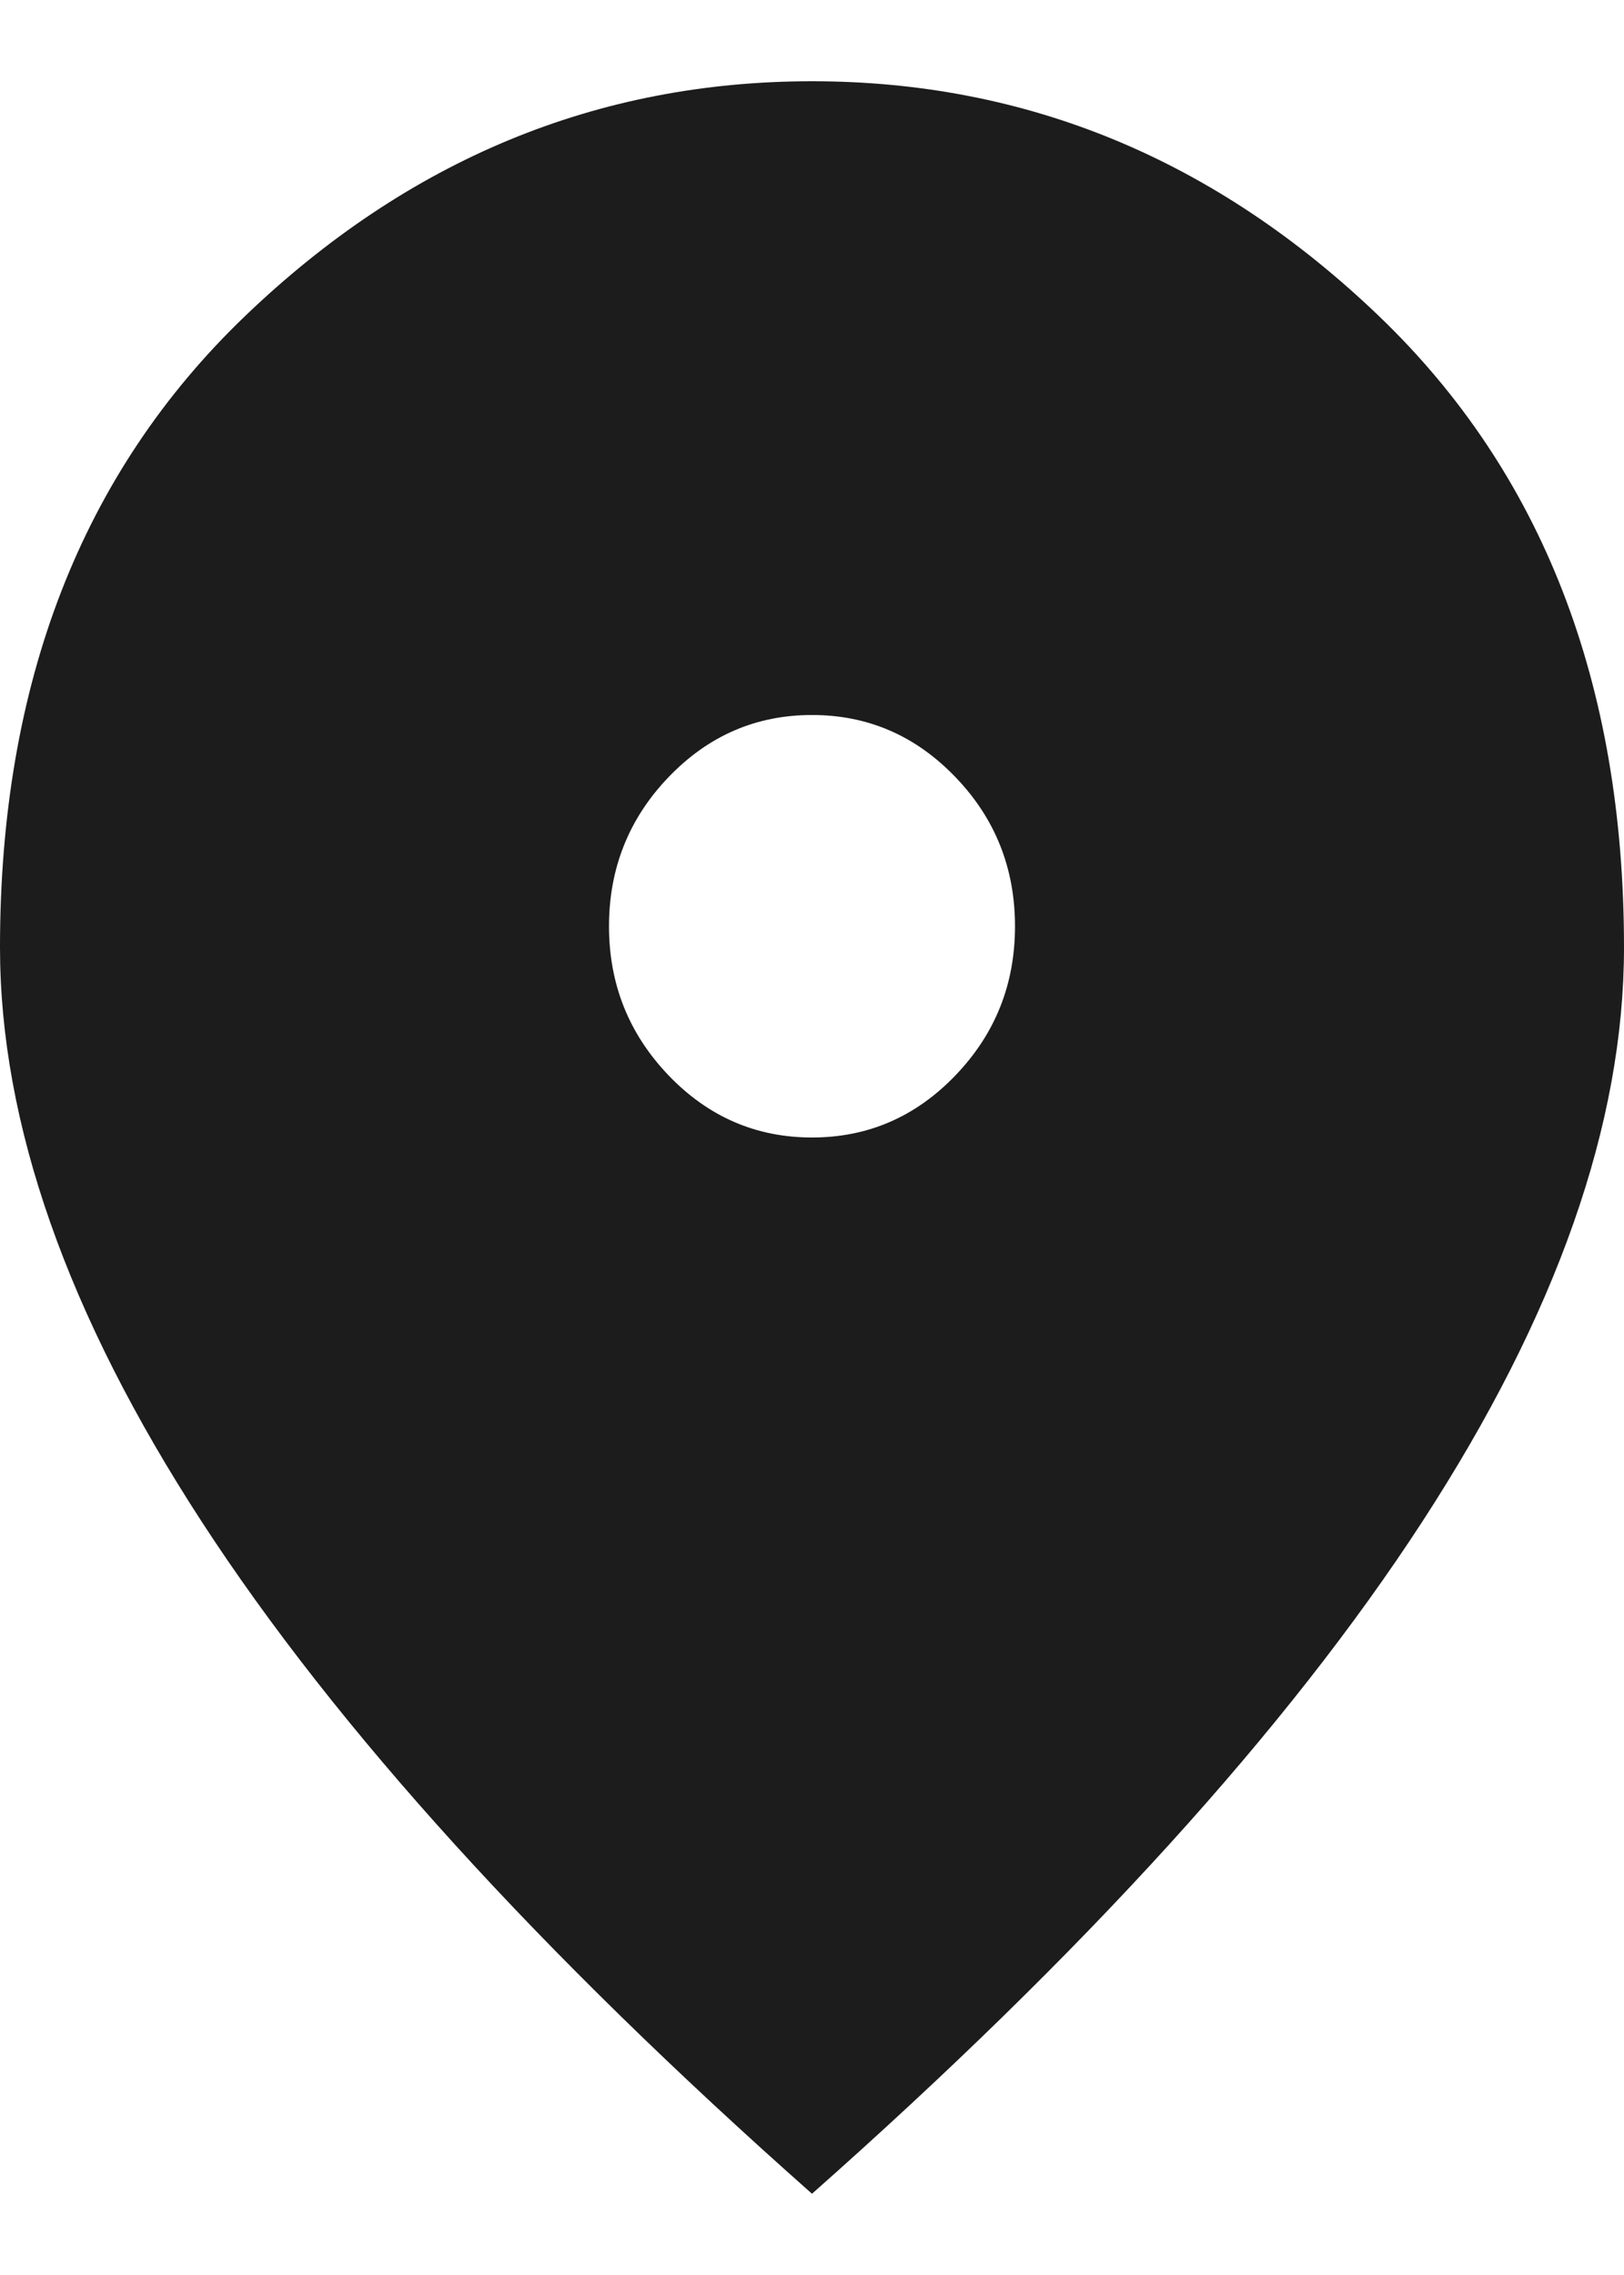
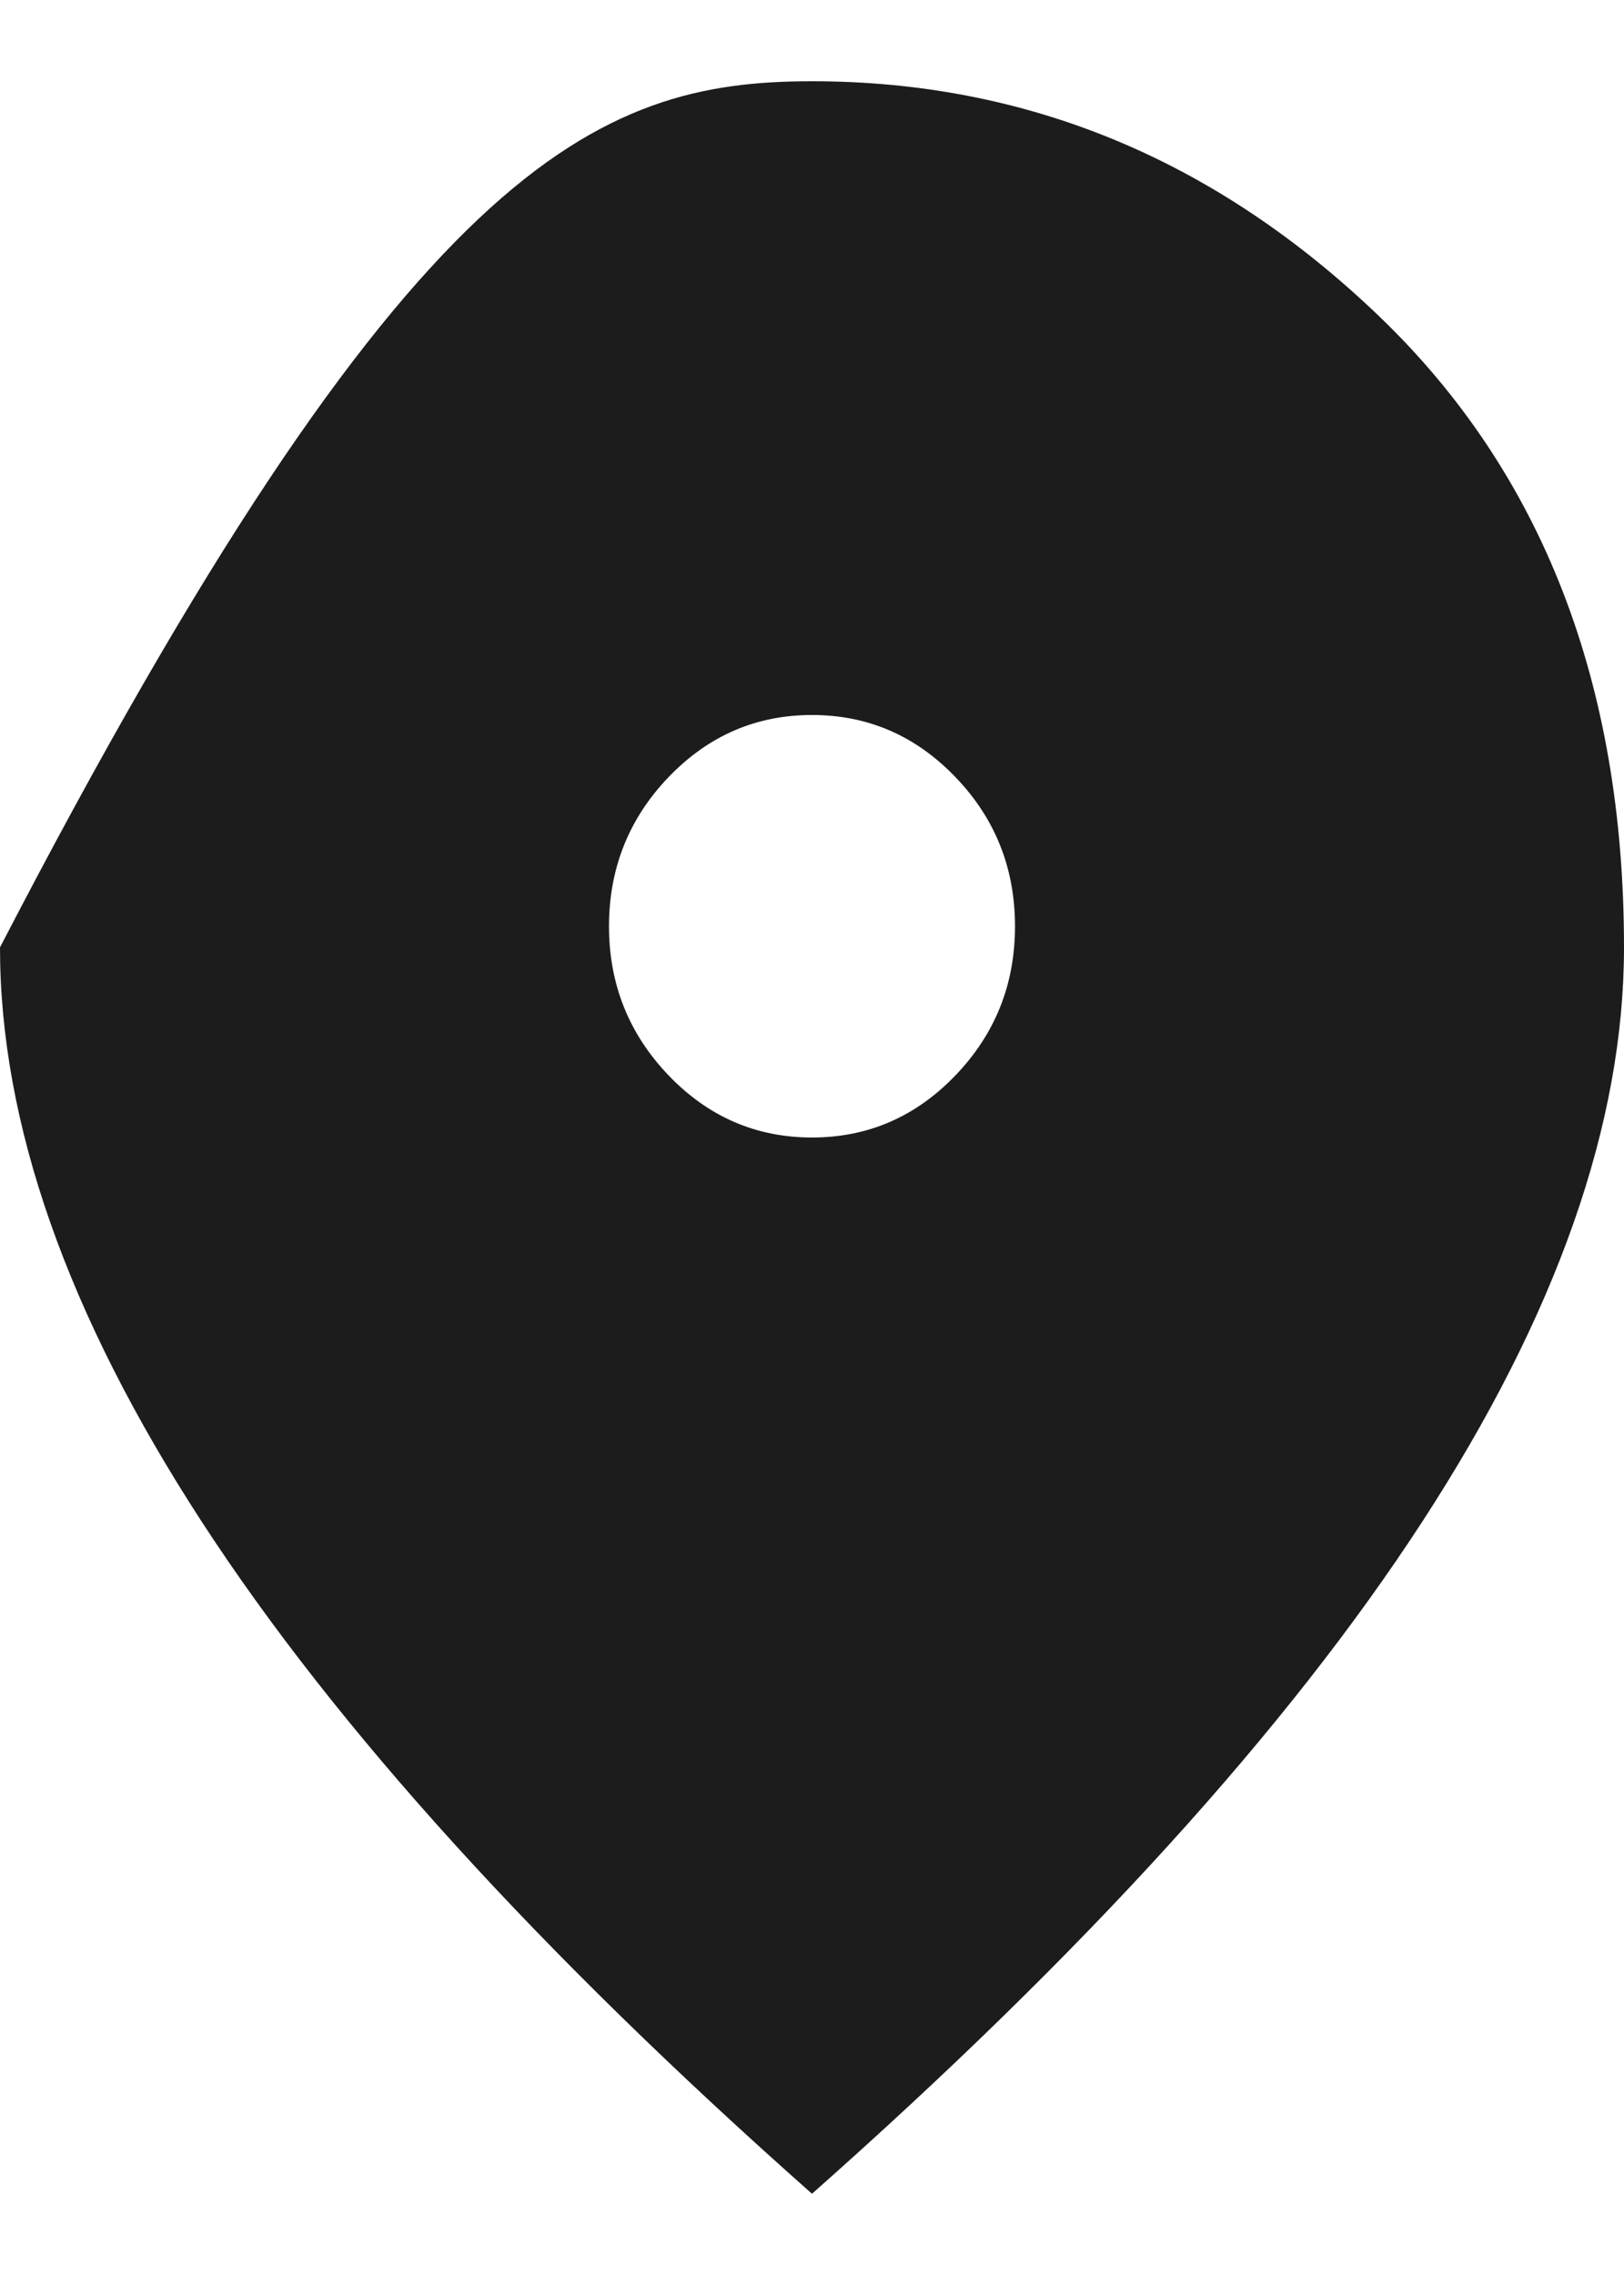
<svg xmlns="http://www.w3.org/2000/svg" width="10" height="14" viewBox="0 0 10 14" fill="none">
-   <path d="M5 7C5.344 7 5.638 6.873 5.883 6.618C6.128 6.363 6.25 6.058 6.25 5.7C6.25 5.343 6.128 5.036 5.883 4.782C5.638 4.527 5.344 4.4 5 4.4C4.656 4.4 4.362 4.527 4.117 4.782C3.873 5.036 3.75 5.343 3.75 5.7C3.75 6.058 3.873 6.363 4.117 6.618C4.362 6.873 4.656 7 5 7ZM5 13.5C3.323 12.016 2.07 10.637 1.242 9.364C0.414 8.091 0 6.913 0 5.83C0 4.205 0.503 2.91 1.508 1.946C2.513 0.982 3.677 0.5 5 0.5C6.323 0.5 7.487 0.982 8.492 1.946C9.497 2.91 10 4.205 10 5.83C10 6.913 9.586 8.091 8.758 9.364C7.93 10.637 6.677 12.016 5 13.5Z" fill="#1C1C1C" />
+   <path d="M5 7C5.344 7 5.638 6.873 5.883 6.618C6.128 6.363 6.25 6.058 6.25 5.7C6.25 5.343 6.128 5.036 5.883 4.782C5.638 4.527 5.344 4.4 5 4.4C4.656 4.4 4.362 4.527 4.117 4.782C3.873 5.036 3.75 5.343 3.75 5.7C3.75 6.058 3.873 6.363 4.117 6.618C4.362 6.873 4.656 7 5 7ZM5 13.5C3.323 12.016 2.07 10.637 1.242 9.364C0.414 8.091 0 6.913 0 5.83C2.513 0.982 3.677 0.5 5 0.5C6.323 0.5 7.487 0.982 8.492 1.946C9.497 2.91 10 4.205 10 5.83C10 6.913 9.586 8.091 8.758 9.364C7.93 10.637 6.677 12.016 5 13.5Z" fill="#1C1C1C" />
</svg>